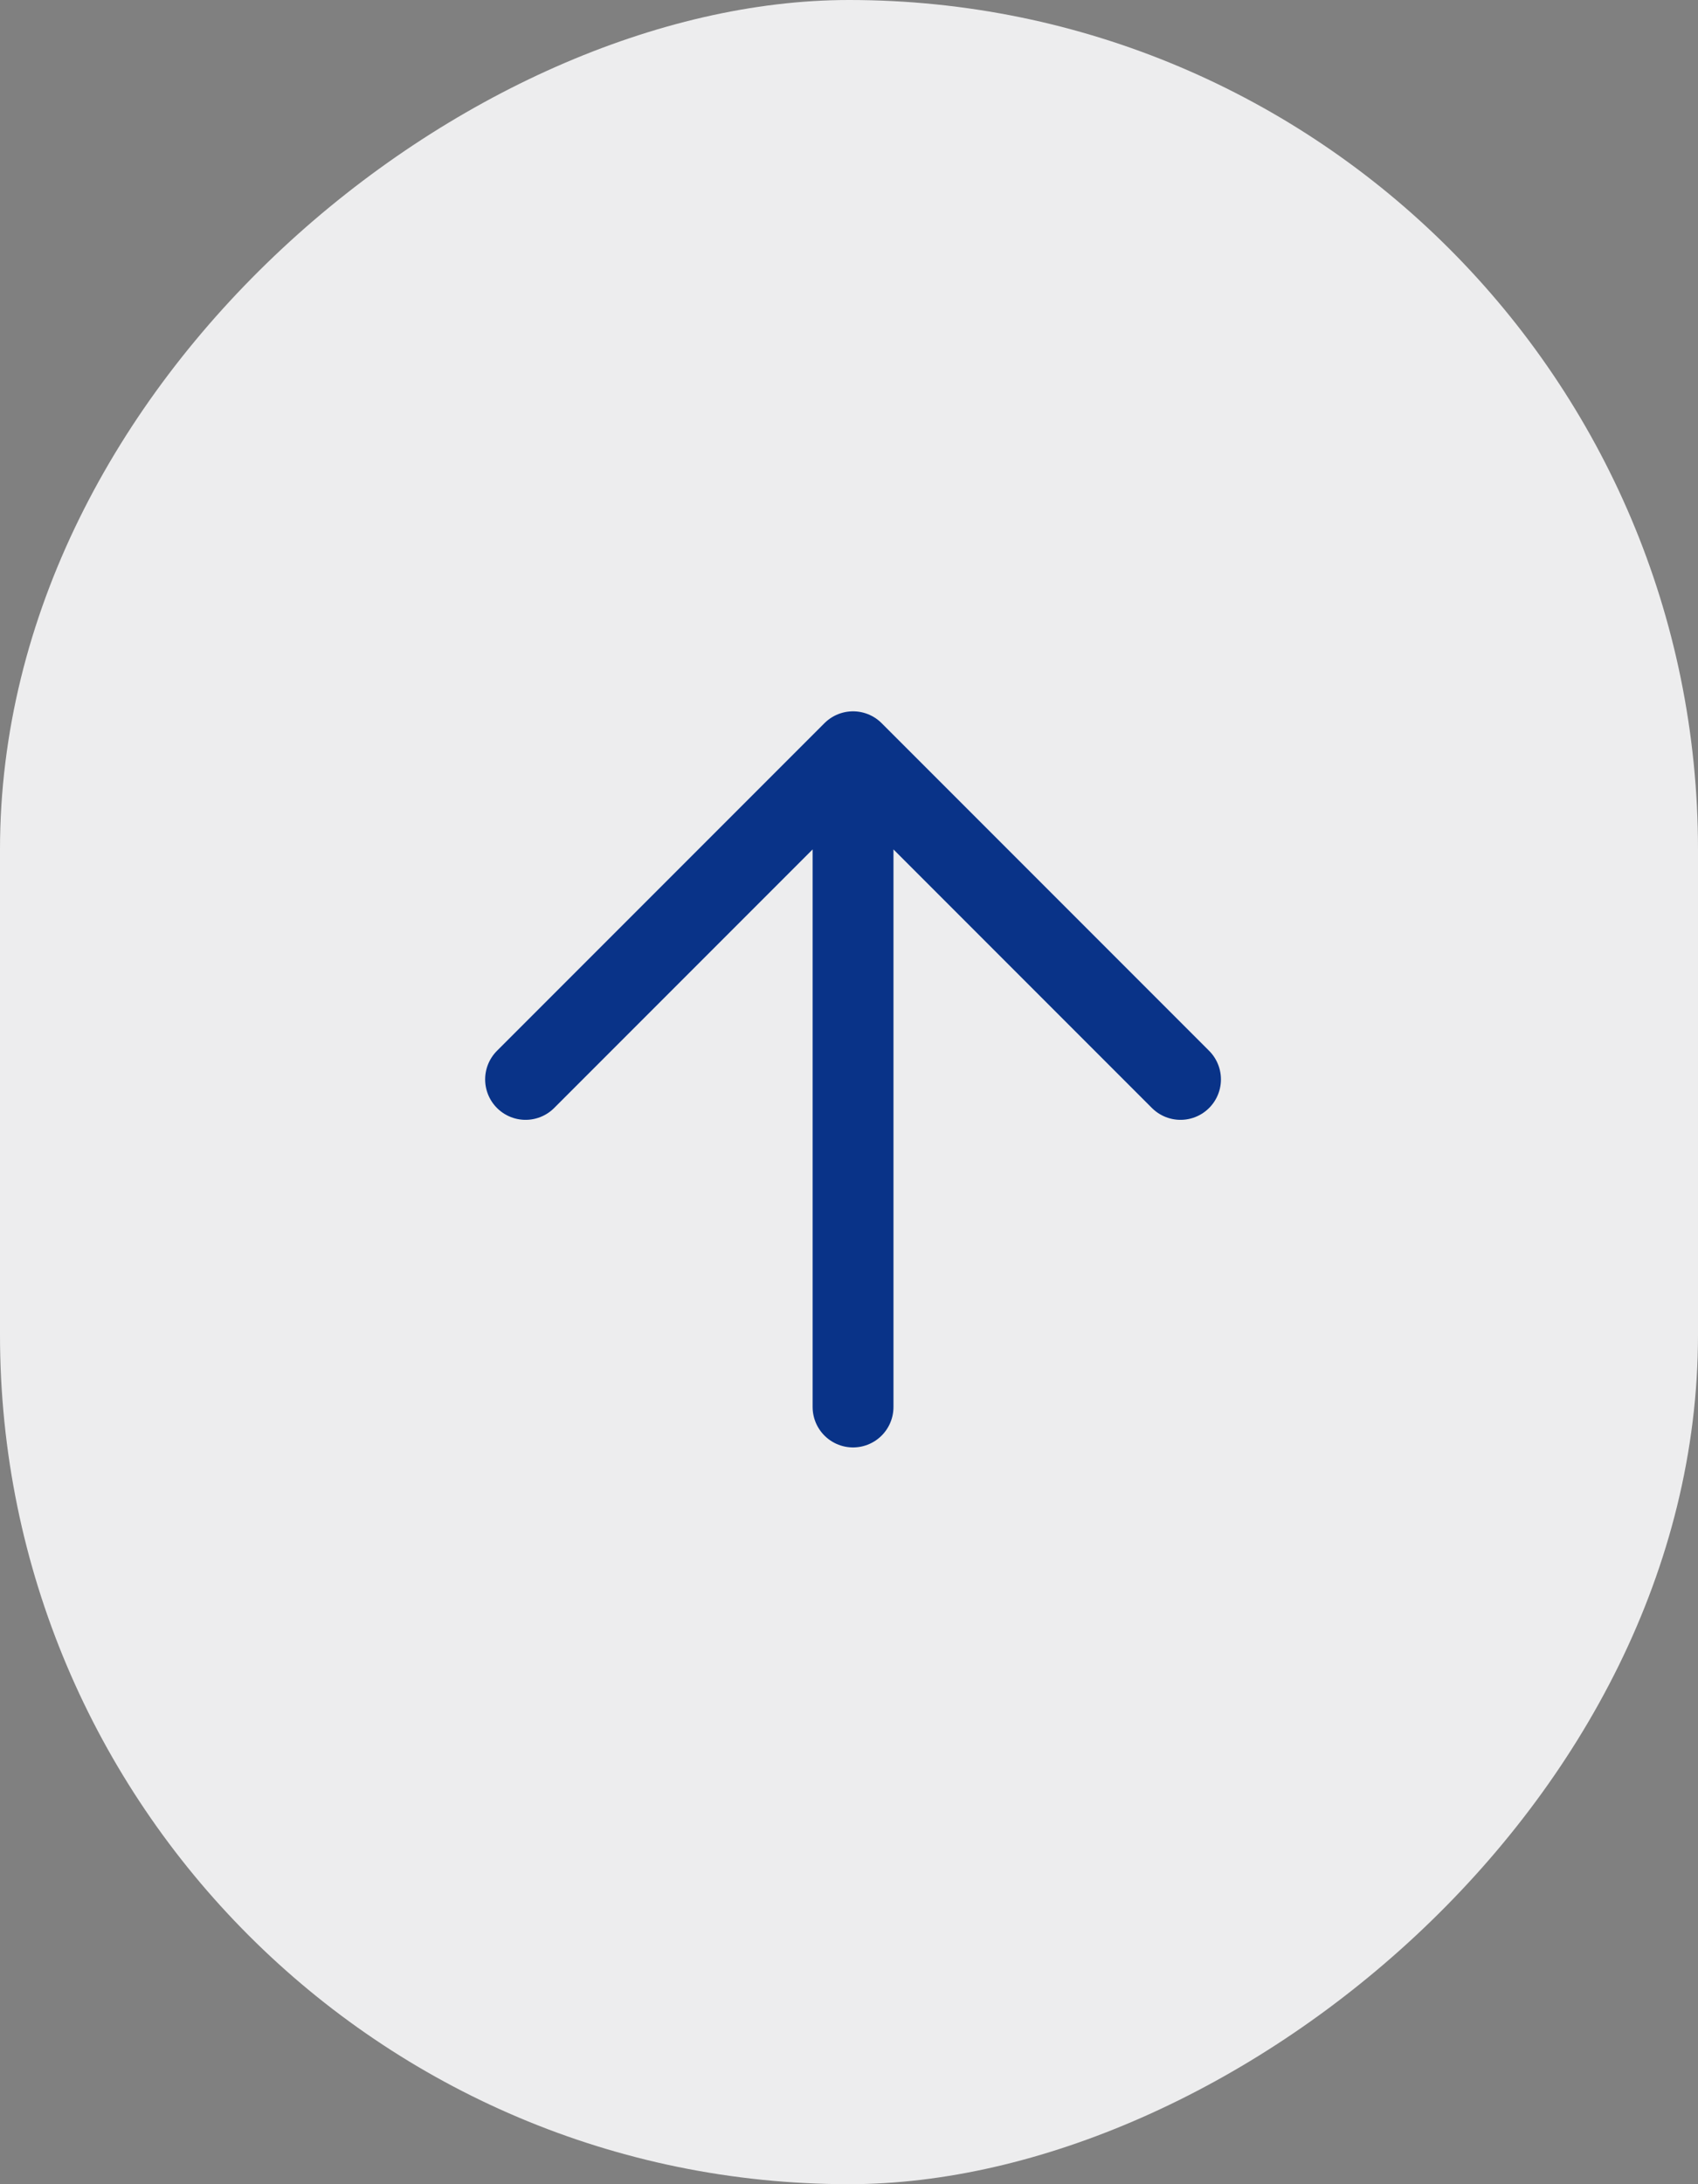
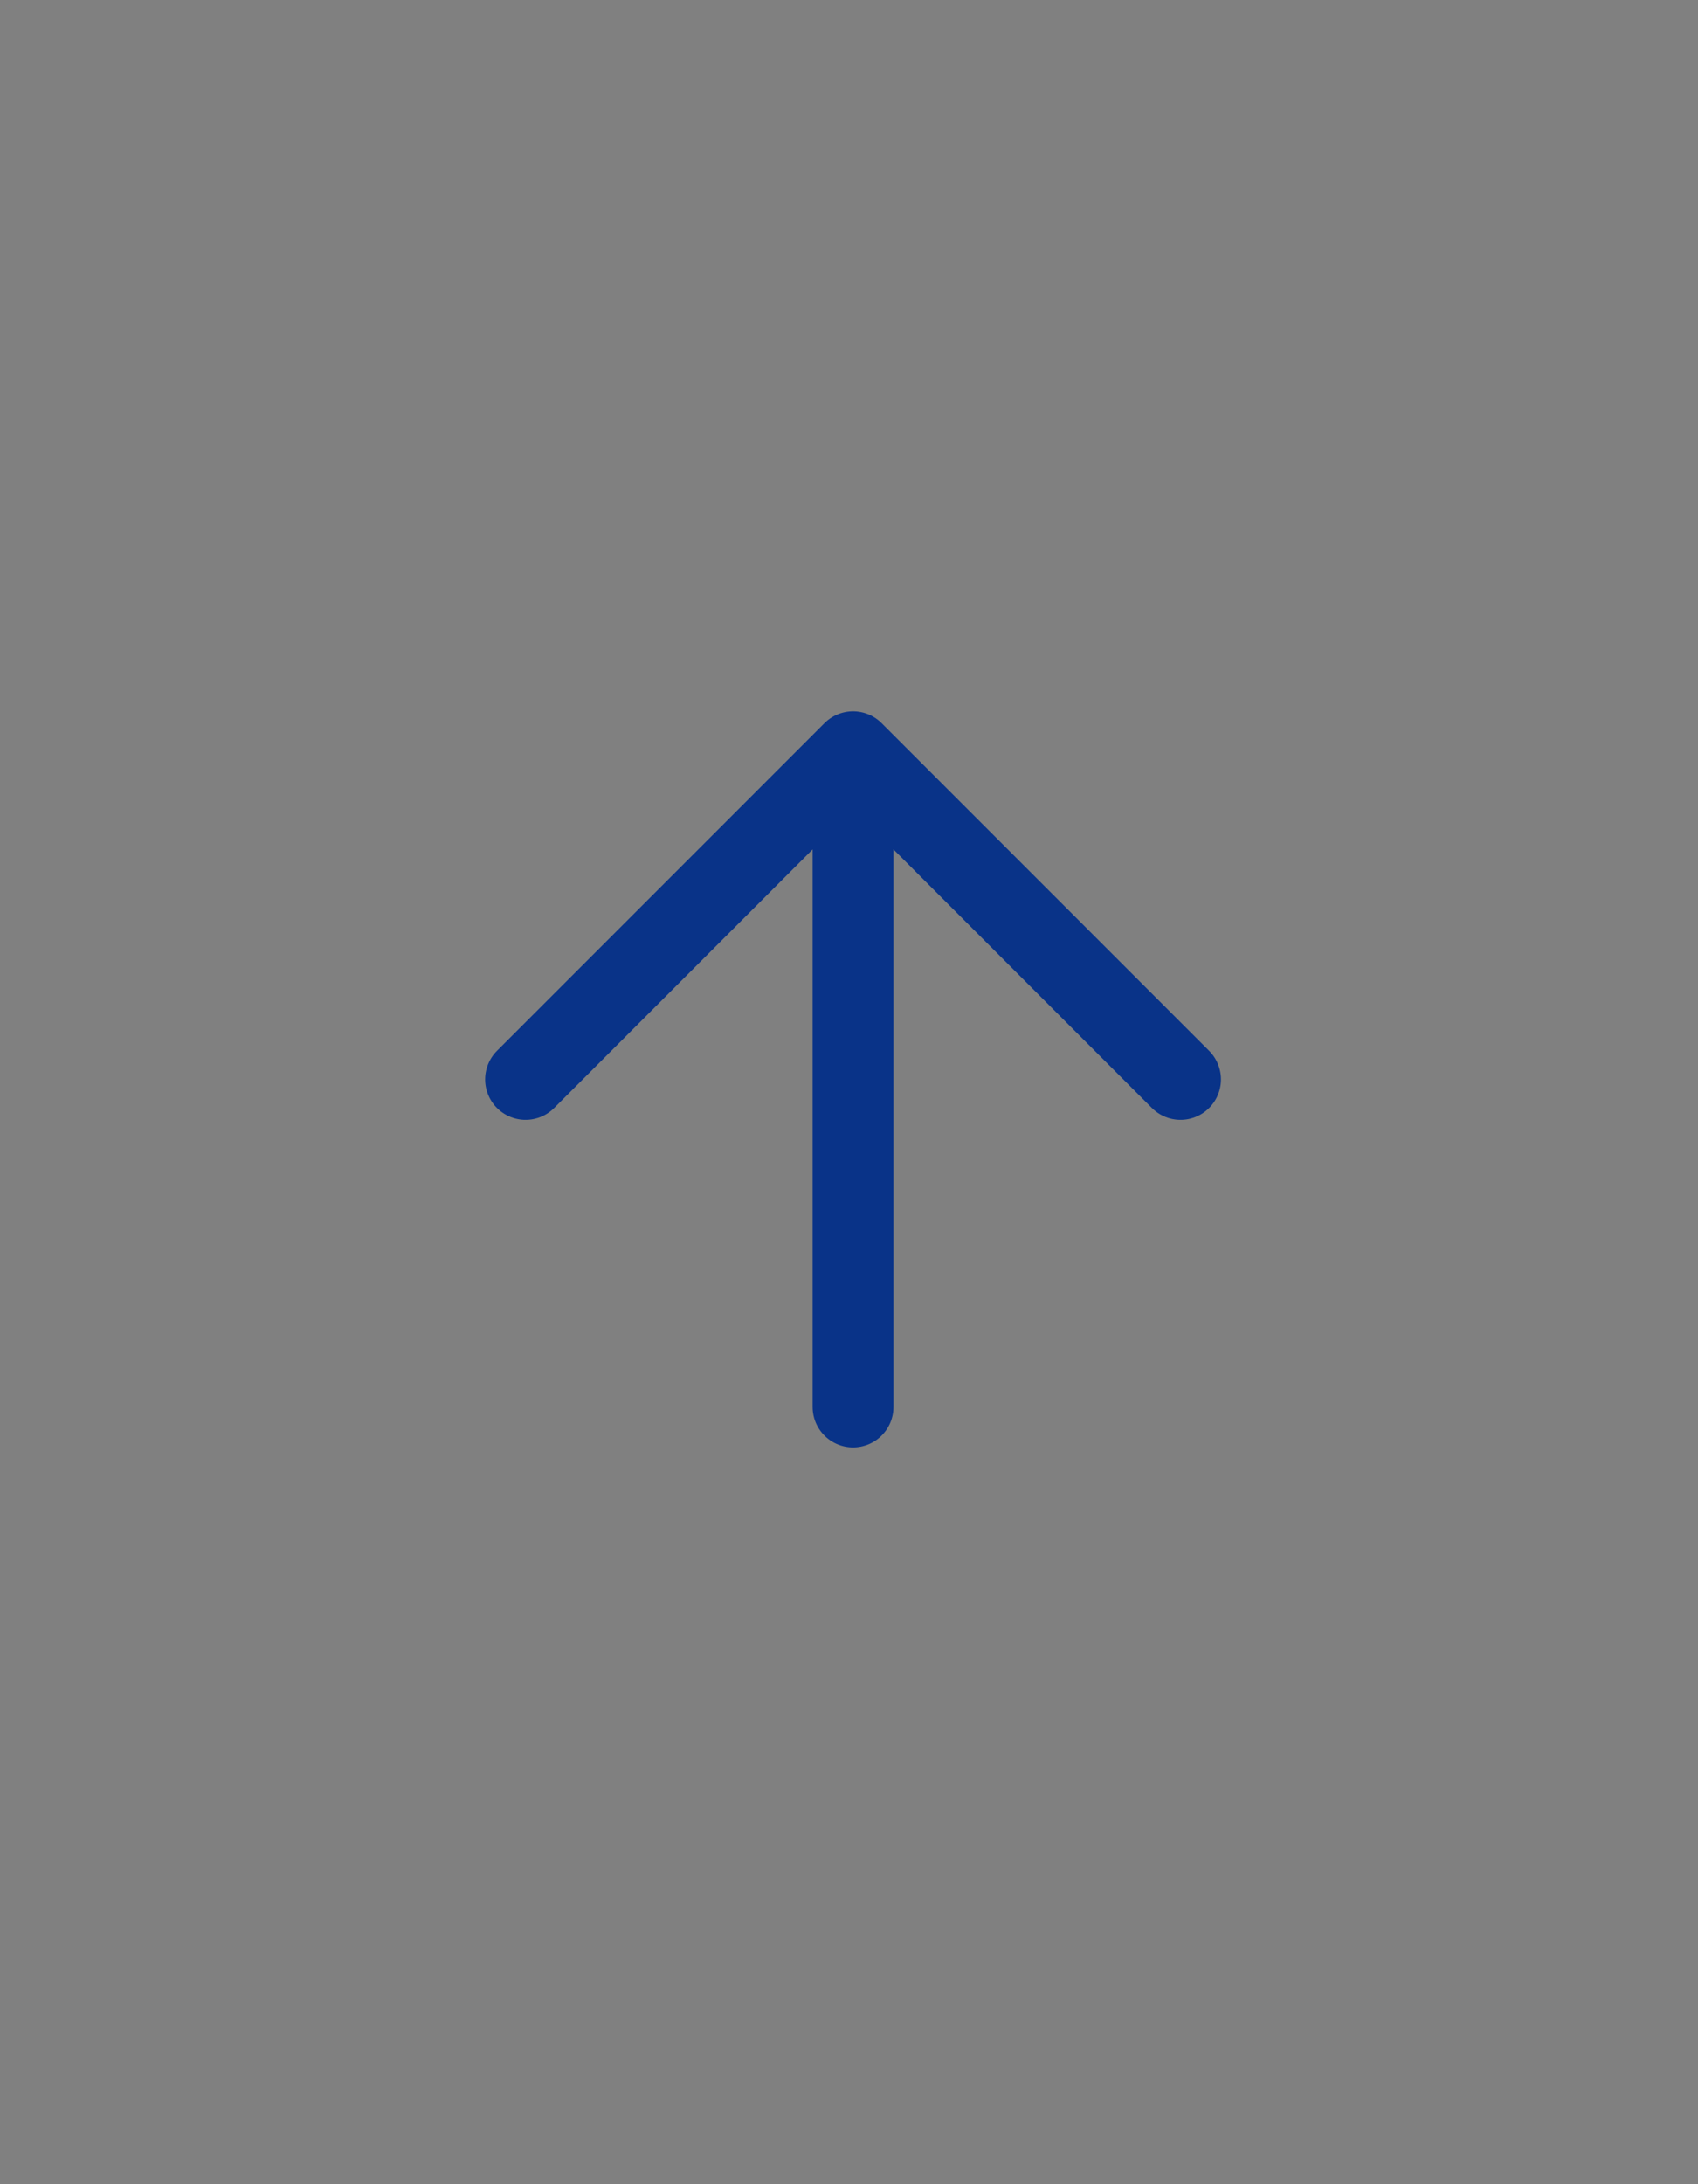
<svg xmlns="http://www.w3.org/2000/svg" width="42" height="54" viewBox="0 0 42 54" fill="none">
  <rect x="0" y="0" width="42" height="54" fill="#808080" stroke="none" />
-   <rect y="54" width="54" height="42" rx="21" transform="rotate(-90 0 54)" fill="#EDEDEE" />
  <path d="M29.2 26.686L21.1 18.586M21.1 18.586L13 26.686M21.1 18.586L21.1 34.785" stroke="#093388" stroke-width="2" stroke-linecap="round" stroke-linejoin="round" />
</svg>